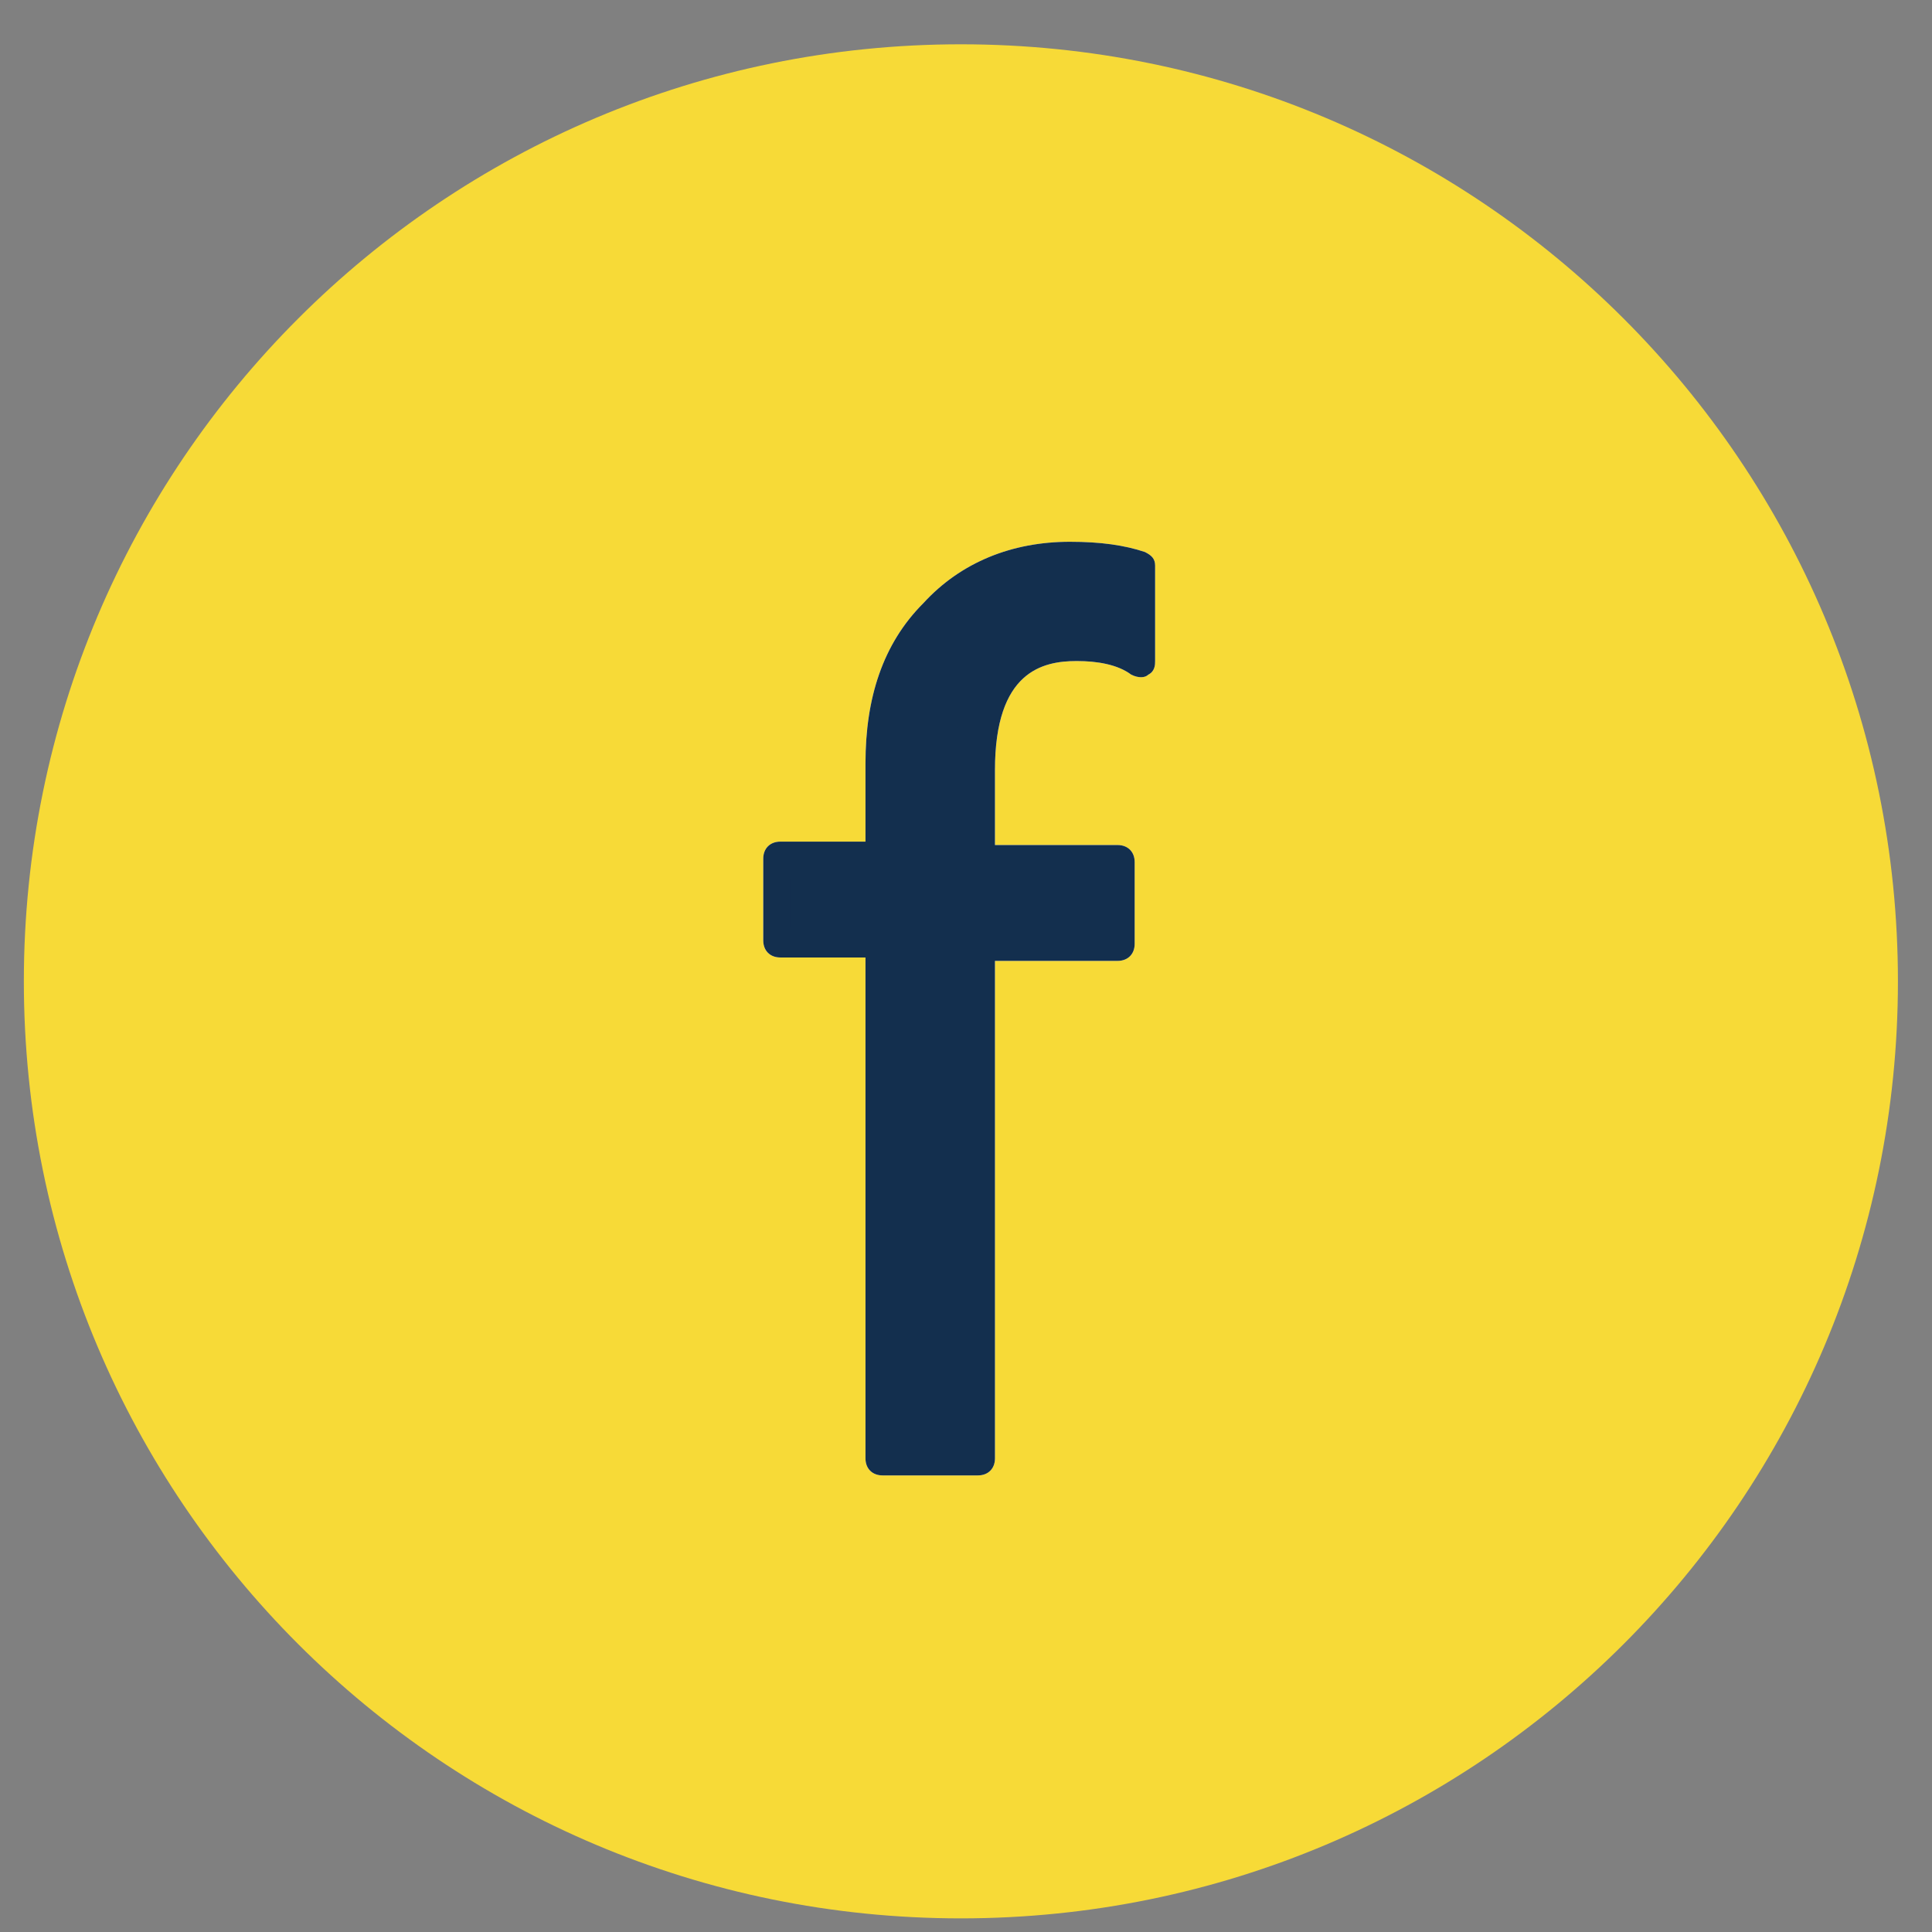
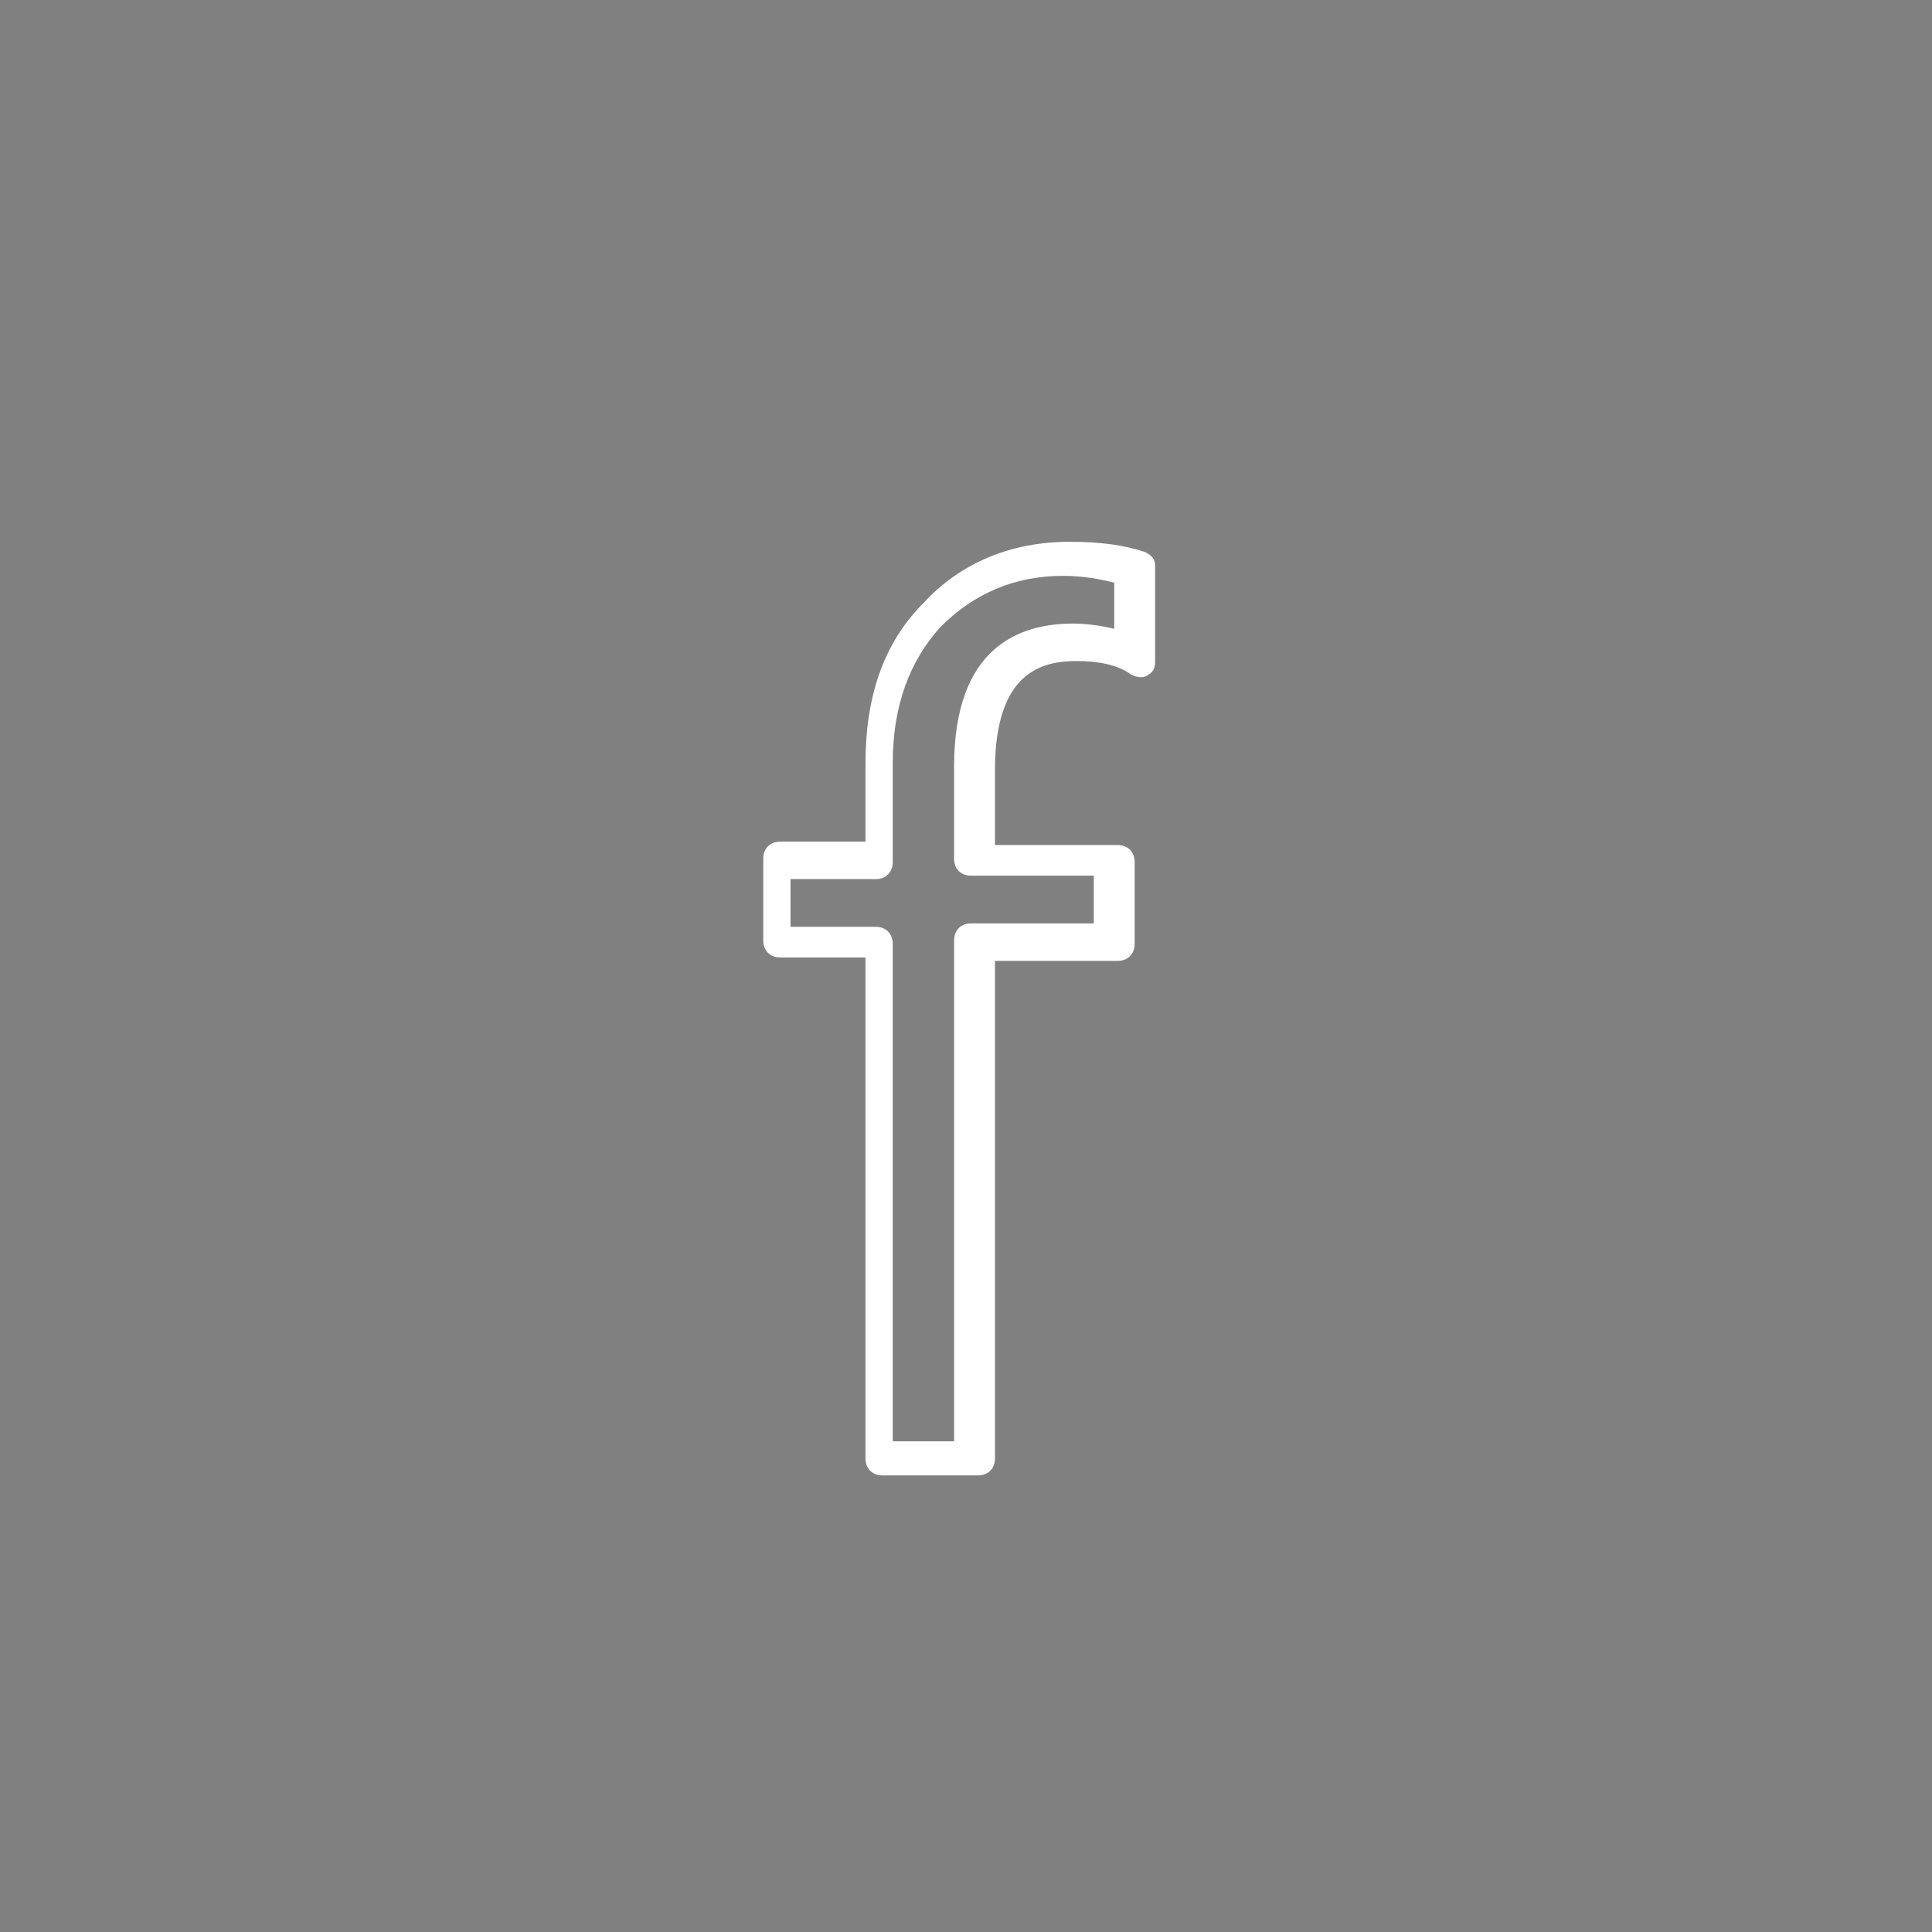
<svg xmlns="http://www.w3.org/2000/svg" version="1.1" id="Layer_1" x="0px" y="0px" viewBox="0 0 56.7 56.7" style="enable-background:new 0 0 56.7 56.7;" xml:space="preserve">
  <rect x="0" y="0" width="56.7" height="56.7" fill="#808080" stroke="none" />
  <style type="text/css">
	.st0{fill:#F7DA37;}
	.st1{fill:#F3F3F3;}
	.st2{fill:#FFFFFF;}
	.st3{fill:#132F4E;}
</style>
  <g>
-     <path class="st0" d="M55.7,28.8c0,15.2-12.3,27.5-27.5,27.5S0.7,44,0.7,28.8S13,1.3,28.2,1.3S55.7,13.6,55.7,28.8" />
-     <path class="st1" d="M31.5,18.8c0.7,0,1.3,0.2,1.9,0.5v-2.5c-0.5-0.2-1.2-0.3-2-0.3c-1.6,0-2.9,0.5-4,1.6c-1.1,1.1-1.6,2.5-1.6,4.4   v2.9h-3v2.4h3v15.2h2.8V27.7h4.1v-2.4h-4.1v-2.7C28.6,20.1,29.6,18.8,31.5,18.8" />
    <path class="st2" d="M33.9,16.6c0-0.2-0.1-0.3-0.3-0.4c-0.6-0.2-1.3-0.3-2.2-0.3c-1.7,0-3.2,0.6-4.3,1.8c-1.2,1.2-1.7,2.8-1.7,4.7   v2.3h-2.5c-0.3,0-0.5,0.2-0.5,0.5v2.4c0,0.3,0.2,0.5,0.5,0.5h2.5v14.7c0,0.3,0.2,0.5,0.5,0.5h2.8c0.3,0,0.5-0.2,0.5-0.5V28.2h3.6   c0.3,0,0.5-0.2,0.5-0.5v-2.4c0-0.3-0.2-0.5-0.5-0.5h-3.6v-2.2c0-2.9,1.4-3.2,2.4-3.2c0.6,0,1.2,0.1,1.6,0.4c0.2,0.1,0.4,0.1,0.5,0   c0.2-0.1,0.2-0.3,0.2-0.4v-2.5C33.9,16.7,33.9,16.7,33.9,16.6 M32.9,18.5c-0.4-0.1-0.9-0.2-1.4-0.2c-1.6,0-3.5,0.7-3.5,4.2v2.7   c0,0.3,0.2,0.5,0.5,0.5h3.6v1.4h-3.6c-0.3,0-0.5,0.2-0.5,0.5v14.7h-1.8V27.7c0-0.3-0.2-0.5-0.5-0.5h-2.5v-1.4h2.5   c0.3,0,0.5-0.2,0.5-0.5v-2.9c0-1.7,0.5-3,1.4-4c1-1,2.2-1.5,3.6-1.5c0.6,0,1.1,0.1,1.5,0.2V18.5z" />
-     <path class="st3" d="M31.5,18.8c0.7,0,1.3,0.2,1.9,0.5v-2.5c-0.5-0.2-1.2-0.3-2-0.3c-1.6,0-2.9,0.5-4,1.6c-1.1,1.1-1.6,2.5-1.6,4.4   v2.9h-3v2.4h3v15.2h2.8V27.7h4.1v-2.4h-4.1v-2.7C28.6,20.1,29.6,18.8,31.5,18.8" />
-     <path class="st3" d="M33.9,16.6c0-0.2-0.1-0.3-0.3-0.4c-0.6-0.2-1.3-0.3-2.2-0.3c-1.7,0-3.2,0.6-4.3,1.8c-1.2,1.2-1.7,2.8-1.7,4.7   v2.3h-2.5c-0.3,0-0.5,0.2-0.5,0.5v2.4c0,0.3,0.2,0.5,0.5,0.5h2.5v14.7c0,0.3,0.2,0.5,0.5,0.5h2.8c0.3,0,0.5-0.2,0.5-0.5V28.2h3.6   c0.3,0,0.5-0.2,0.5-0.5v-2.4c0-0.3-0.2-0.5-0.5-0.5h-3.6v-2.2c0-2.9,1.4-3.2,2.4-3.2c0.6,0,1.2,0.1,1.6,0.4c0.2,0.1,0.4,0.1,0.5,0   c0.2-0.1,0.2-0.3,0.2-0.4v-2.5C33.9,16.7,33.9,16.7,33.9,16.6 M32.9,18.5c-0.4-0.1-0.9-0.2-1.4-0.2c-1.6,0-3.5,0.7-3.5,4.2v2.7   c0,0.3,0.2,0.5,0.5,0.5h3.6v1.4h-3.6c-0.3,0-0.5,0.2-0.5,0.5v14.7h-1.8V27.7c0-0.3-0.2-0.5-0.5-0.5h-2.5v-1.4h2.5   c0.3,0,0.5-0.2,0.5-0.5v-2.9c0-1.7,0.5-3,1.4-4c1-1,2.2-1.5,3.6-1.5c0.6,0,1.1,0.1,1.5,0.2V18.5z" />
  </g>
</svg>